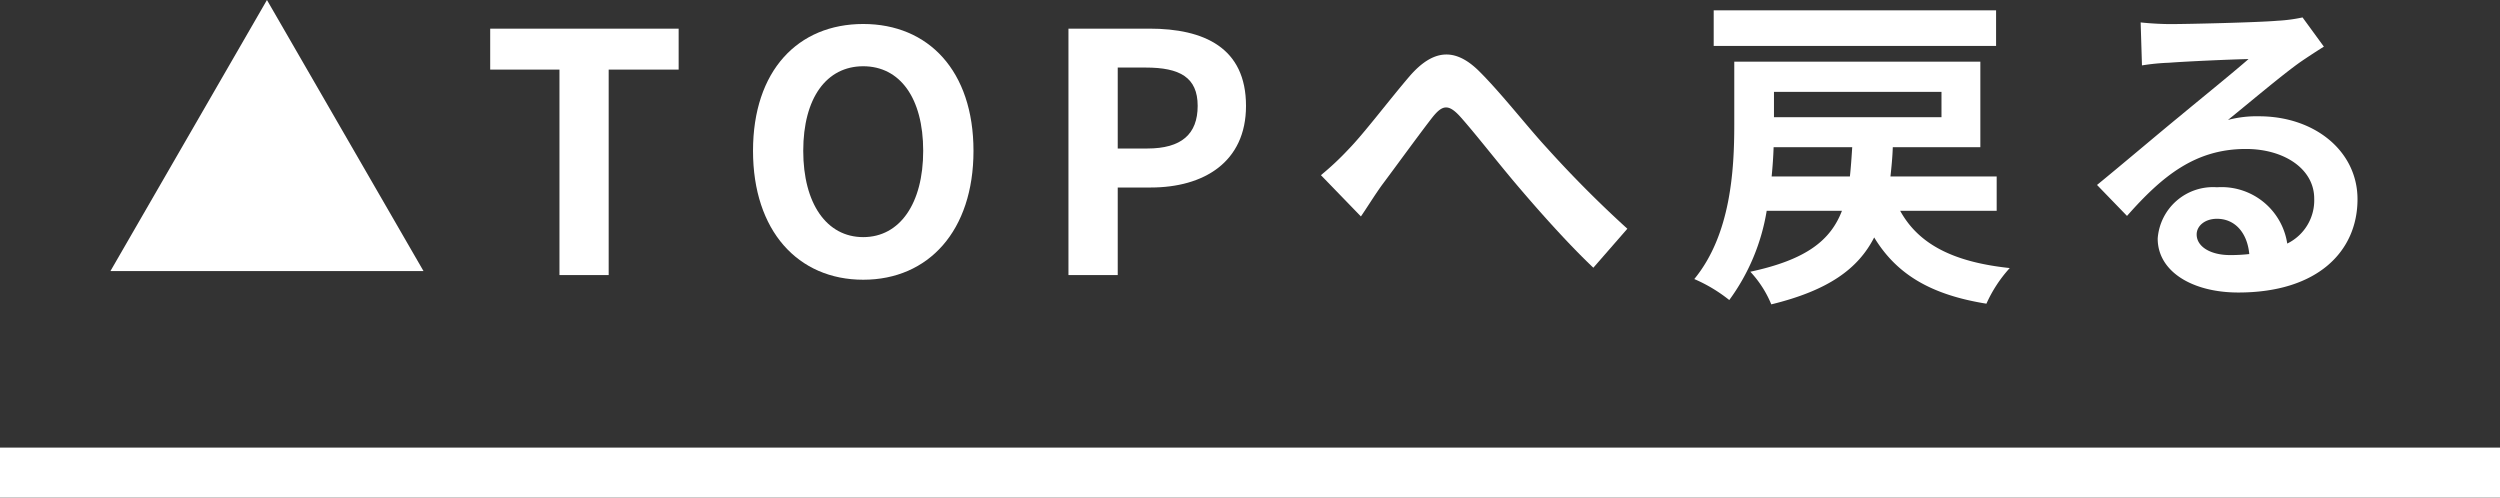
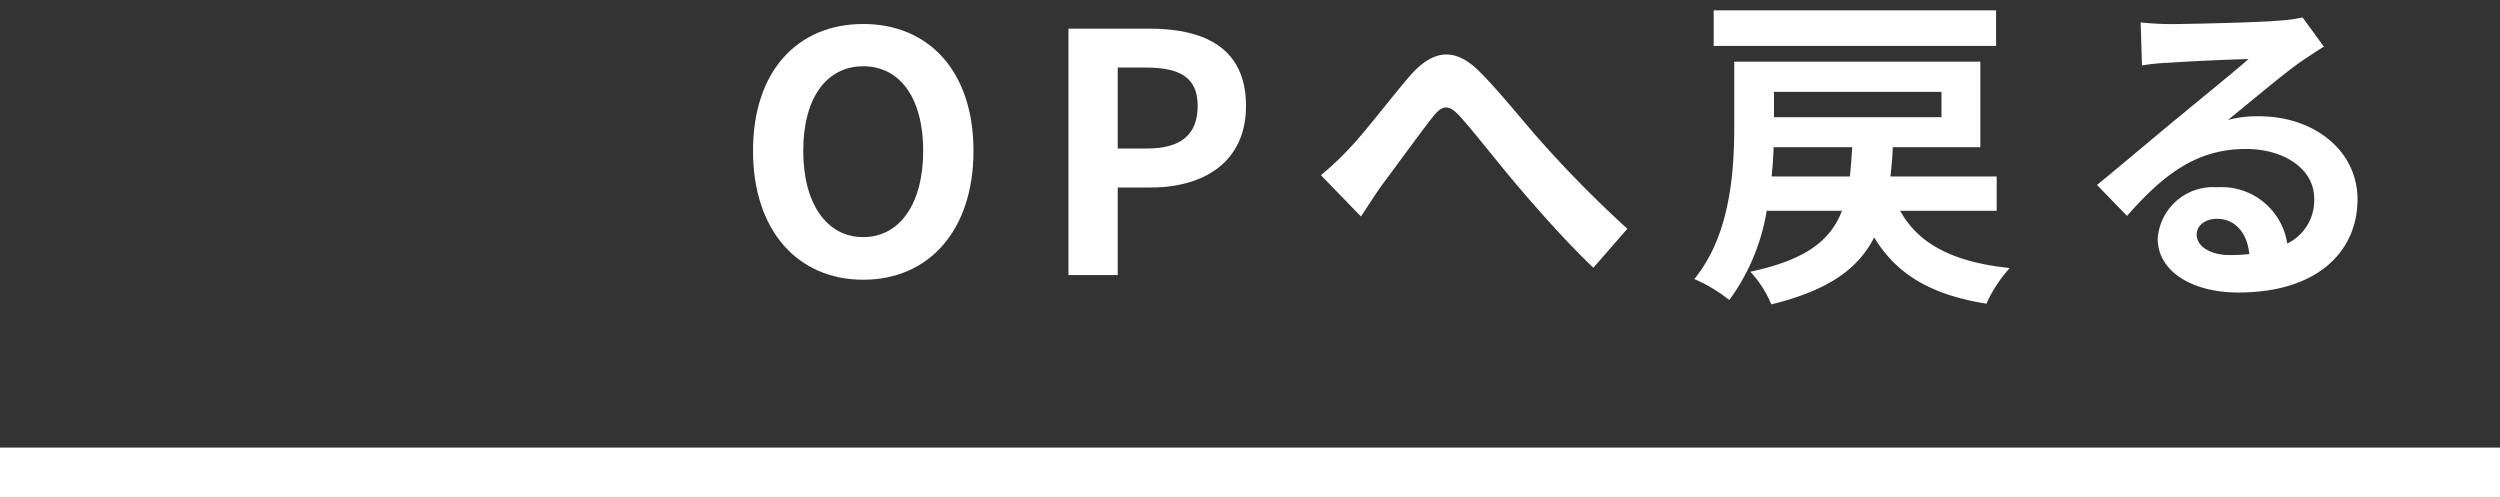
<svg xmlns="http://www.w3.org/2000/svg" width="150.063" height="29.866" viewBox="0 0 150.063 29.866">
  <rect x="0" y="0" width="150.063" height="29.866" fill="#333333" stroke="none" />
  <defs>
    <clipPath id="clip-path">
      <rect id="長方形_11" data-name="長方形 11" width="150.063" height="29.866" transform="translate(0 0)" fill="none" />
    </clipPath>
  </defs>
  <g id="グループ_19" data-name="グループ 19" transform="translate(0 0)">
-     <path id="パス_688" data-name="パス 688" d="M16.024,0,6.63,16.269H25.42Z" fill="#fff" />
-     <path id="パス_689" data-name="パス 689" d="M33.582,4.178H29.424V1.719H40.736V4.178h-4.2V16.51H33.582Z" fill="#fff" />
    <g id="グループ_18" data-name="グループ 18">
      <g id="グループ_17" data-name="グループ 17" clip-path="url(#clip-path)">
        <path id="パス_690" data-name="パス 690" d="M45.2,9.055c0-4.818,2.7-7.615,6.616-7.615s6.618,2.818,6.618,7.615-2.7,7.736-6.618,7.736S45.2,13.852,45.2,9.055m10.215,0c0-3.178-1.4-5.078-3.6-5.078s-3.6,1.9-3.6,5.078c0,3.158,1.4,5.178,3.6,5.178s3.6-2.02,3.6-5.178" fill="#fff" />
        <path id="パス_691" data-name="パス 691" d="M64.134,1.719h4.858c3.277,0,5.8,1.138,5.8,4.636,0,3.379-2.538,4.9-5.717,4.9H67.092V16.51H64.134Zm4.737,7.195c2.039,0,3.019-.859,3.019-2.559,0-1.718-1.08-2.3-3.119-2.3H67.092V8.914Z" fill="#fff" />
        <path id="パス_692" data-name="パス 692" d="M80.95,8.955c.919-.939,2.458-2.979,3.678-4.4,1.379-1.579,2.678-1.719,4.117-.321,1.34,1.321,2.919,3.36,4.1,4.639a68.456,68.456,0,0,0,4.837,4.857L95.641,16.07c-1.419-1.34-3.118-3.238-4.378-4.717-1.239-1.439-2.7-3.337-3.637-4.378-.7-.758-1.06-.659-1.639.06-.78,1-2.2,2.959-3.039,4.078-.459.639-.9,1.36-1.259,1.879l-2.4-2.478A17.136,17.136,0,0,0,80.95,8.955" fill="#fff" />
        <path id="パス_693" data-name="パス 693" d="M114.058,12.653c1.1,2,3.179,3.078,6.577,3.437a8.073,8.073,0,0,0-1.4,2.139c-3.359-.539-5.4-1.777-6.737-3.977-.96,1.879-2.738,3.178-6.176,4.018a6.451,6.451,0,0,0-1.259-1.959c3.357-.721,4.817-1.879,5.5-3.658h-4.517A12.436,12.436,0,0,1,103.8,18.01a9.168,9.168,0,0,0-2.1-1.26c2.2-2.677,2.4-6.576,2.4-9.275V3.7h14.771V8.834h-5.256c-.02.621-.08,1.2-.14,1.76h6.376v2.059Zm5.757-9.895h-16.95V.619h16.95Zm-8.775,7.836c.06-.539.1-1.139.14-1.76h-4.718c-.019.561-.059,1.16-.119,1.76Zm-4.557-3.559h10.055V5.515H106.483Z" fill="#fff" />
        <path id="パス_694" data-name="パス 694" d="M139.491,2.8c-.48.3-.94.6-1.379.9-1.06.74-3.139,2.5-4.378,3.5a6.69,6.69,0,0,1,1.859-.22c3.358,0,5.917,2.1,5.917,4.978,0,3.117-2.379,5.6-7.156,5.6-2.759,0-4.838-1.258-4.838-3.238a3.328,3.328,0,0,1,3.559-3.079,3.986,3.986,0,0,1,4.217,3.379,2.888,2.888,0,0,0,1.619-2.7c0-1.779-1.8-2.978-4.1-2.978-3.039,0-5.018,1.619-7.137,4.019l-1.8-1.859c1.4-1.141,3.779-3.158,4.957-4.119,1.1-.918,3.158-2.579,4.138-3.438-1.02.02-3.737.141-4.777.221a12.9,12.9,0,0,0-1.62.16l-.079-2.58c.56.06,1.24.1,1.8.1,1.039,0,5.277-.1,6.4-.2a9.435,9.435,0,0,0,1.518-.2ZM135.013,15.25c-.119-1.279-.859-2.117-1.938-2.117-.74,0-1.22.439-1.22.939,0,.739.84,1.239,2,1.239a10.163,10.163,0,0,0,1.159-.061" fill="#fff" />
        <rect id="長方形_10" data-name="長方形 10" width="150.063" height="3" transform="translate(0 26.866)" fill="#fff" />
      </g>
    </g>
  </g>
</svg>